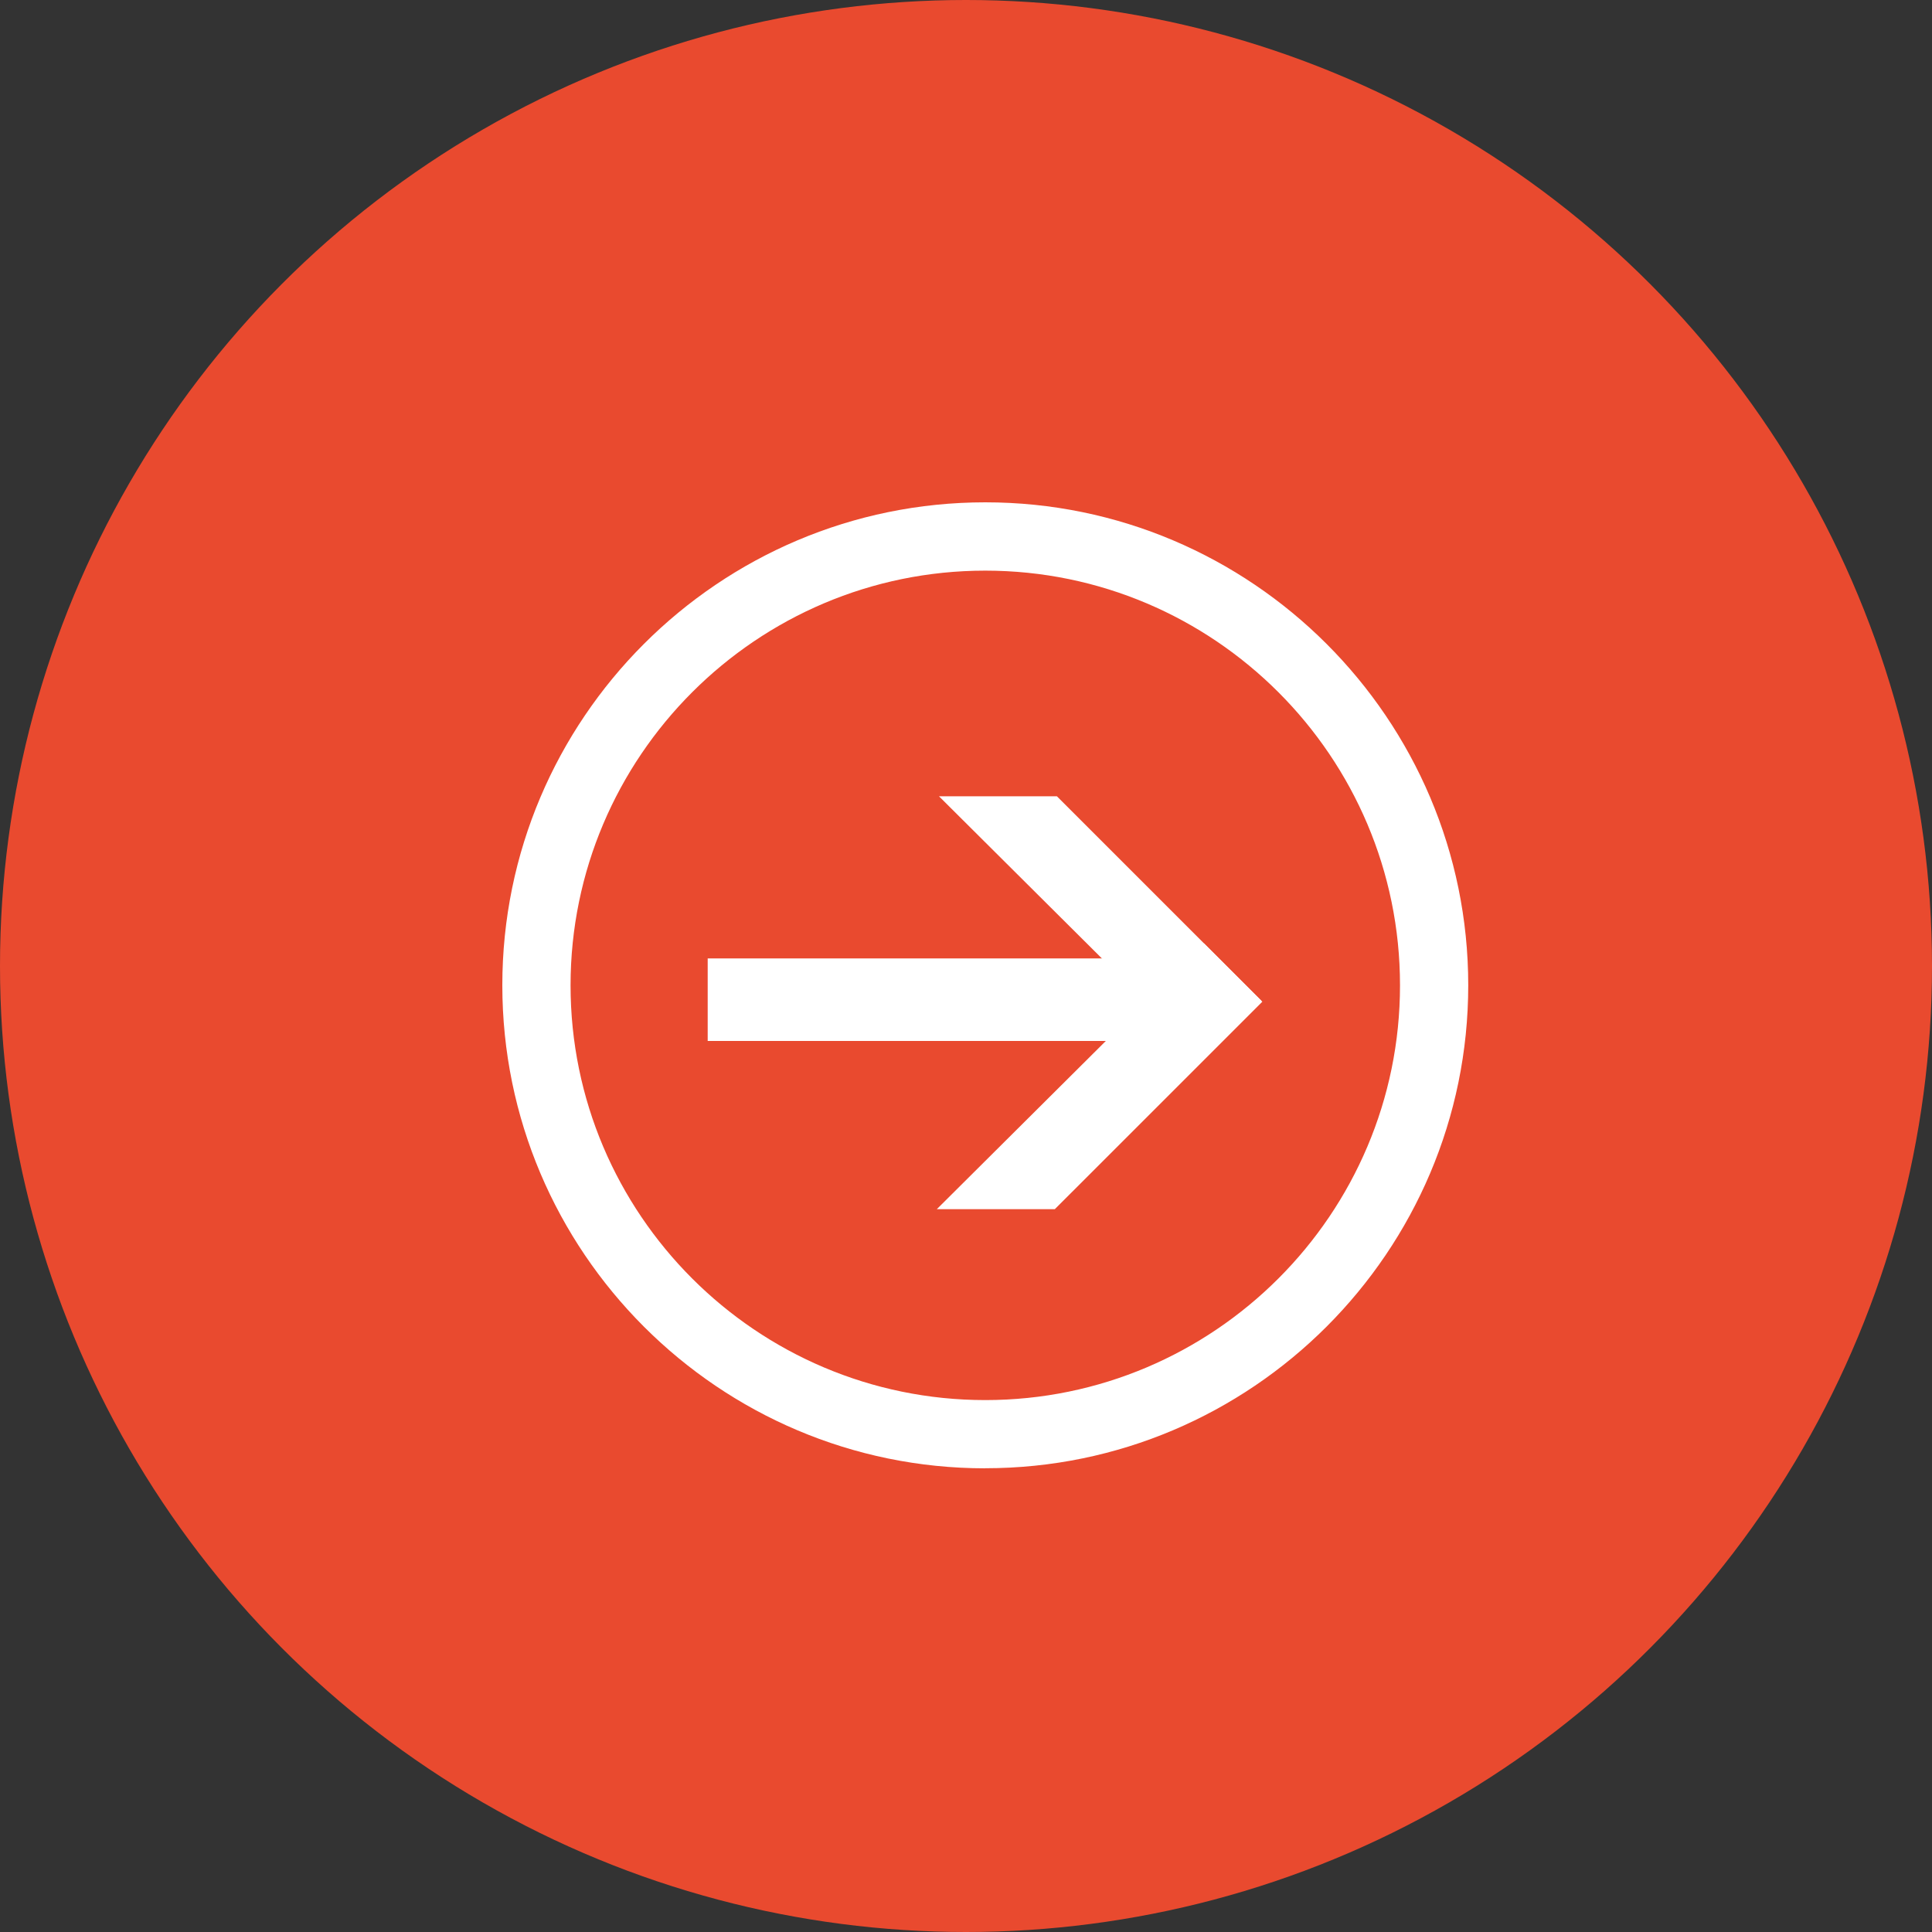
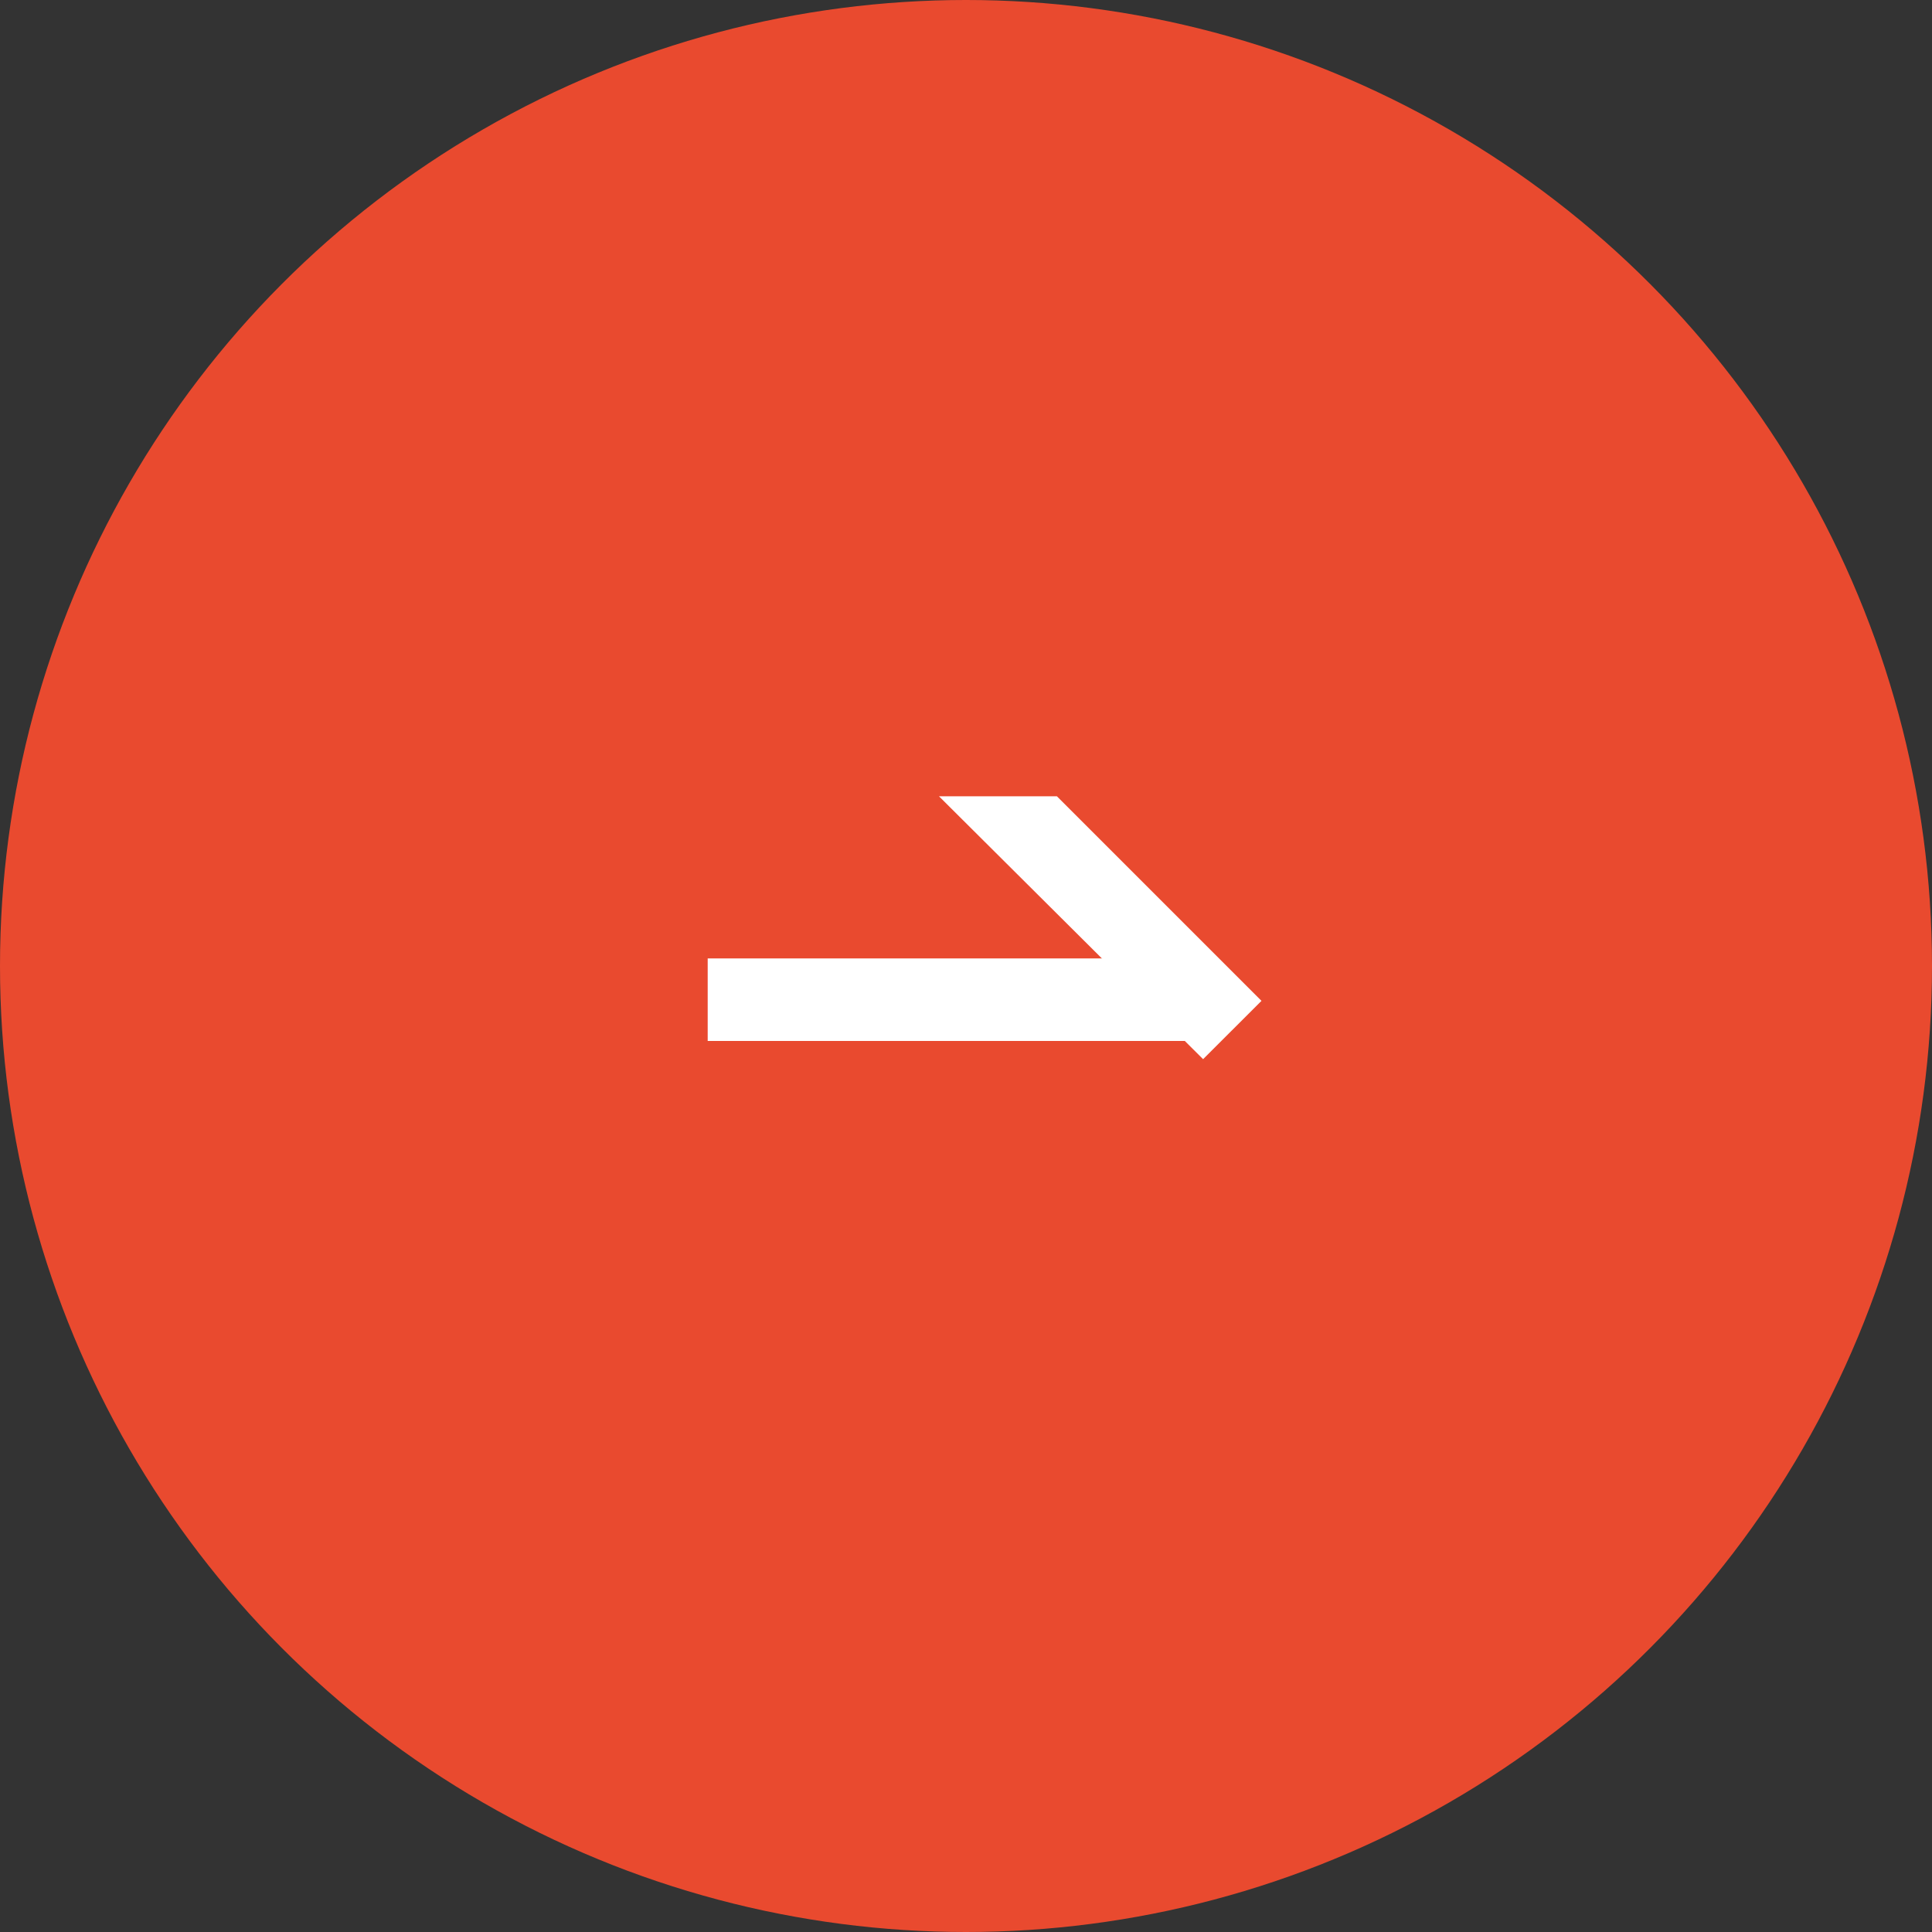
<svg xmlns="http://www.w3.org/2000/svg" width="50" height="50" viewBox="0 0 50 50" fill="none">
  <rect x="0" y="0" width="50" height="50" fill="#333333" stroke="none" />
  <circle cx="25" cy="25" r="25" fill="#E94A2F" />
  <g clip-path="url(#clip0_244_5457)">
    <path d="M30.935 24.804H18.315V26.94H30.935V24.804Z" fill="white" />
-     <path fill-rule="evenodd" clip-rule="evenodd" d="M27.299 31.293L32.669 25.924L31.158 24.413L24.245 31.293H27.299Z" fill="white" />
    <path fill-rule="evenodd" clip-rule="evenodd" d="M27.353 20.608L32.647 25.902L31.136 27.411L24.301 20.608H27.353Z" fill="white" />
-     <path d="M25.499 38C18.607 38 13 32.393 13 25.499C13 18.605 18.607 13 25.499 13C32.39 13 37.998 18.607 37.998 25.499C37.998 32.39 32.39 37.998 25.499 37.998V38ZM25.499 14.768C19.582 14.768 14.766 19.582 14.766 25.501C14.766 31.42 19.58 36.234 25.499 36.234C31.418 36.234 36.232 31.42 36.232 25.501C36.232 19.582 31.418 14.768 25.499 14.768Z" fill="white" />
  </g>
  <defs>
    <clipPath id="clip0_244_5457">
      <rect width="25" height="25" fill="white" transform="translate(13 13)" />
    </clipPath>
  </defs>
</svg>